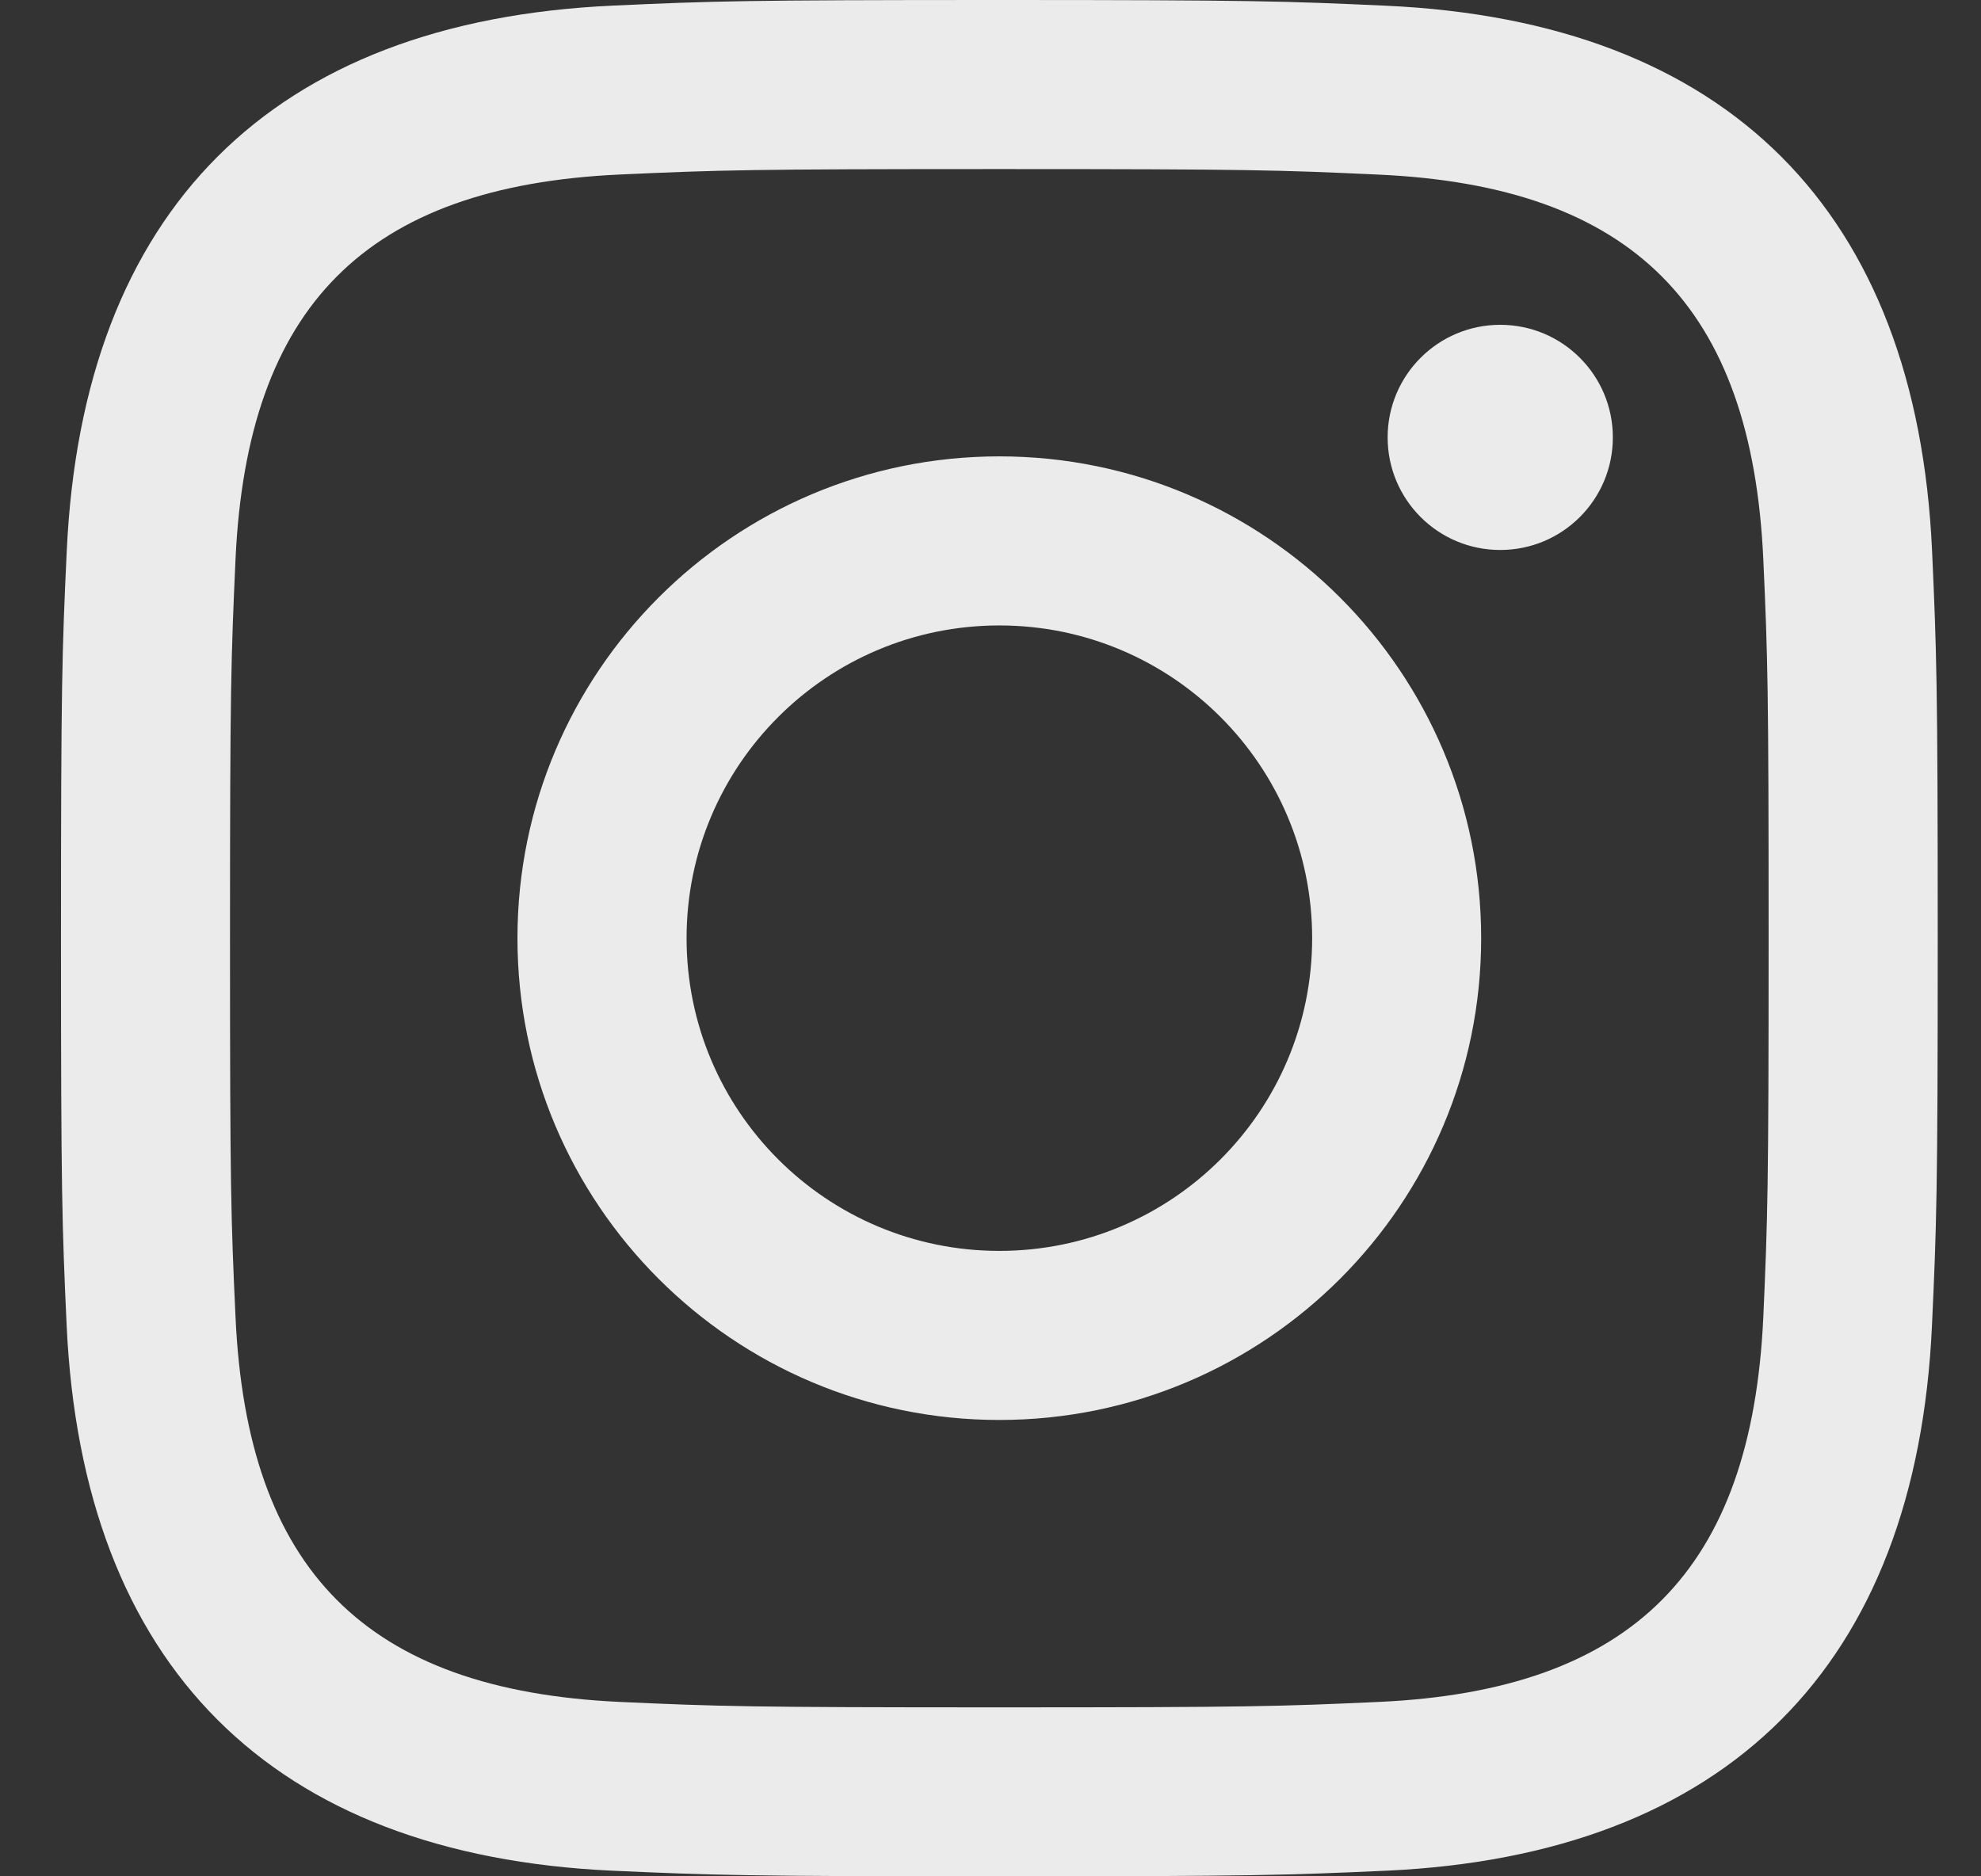
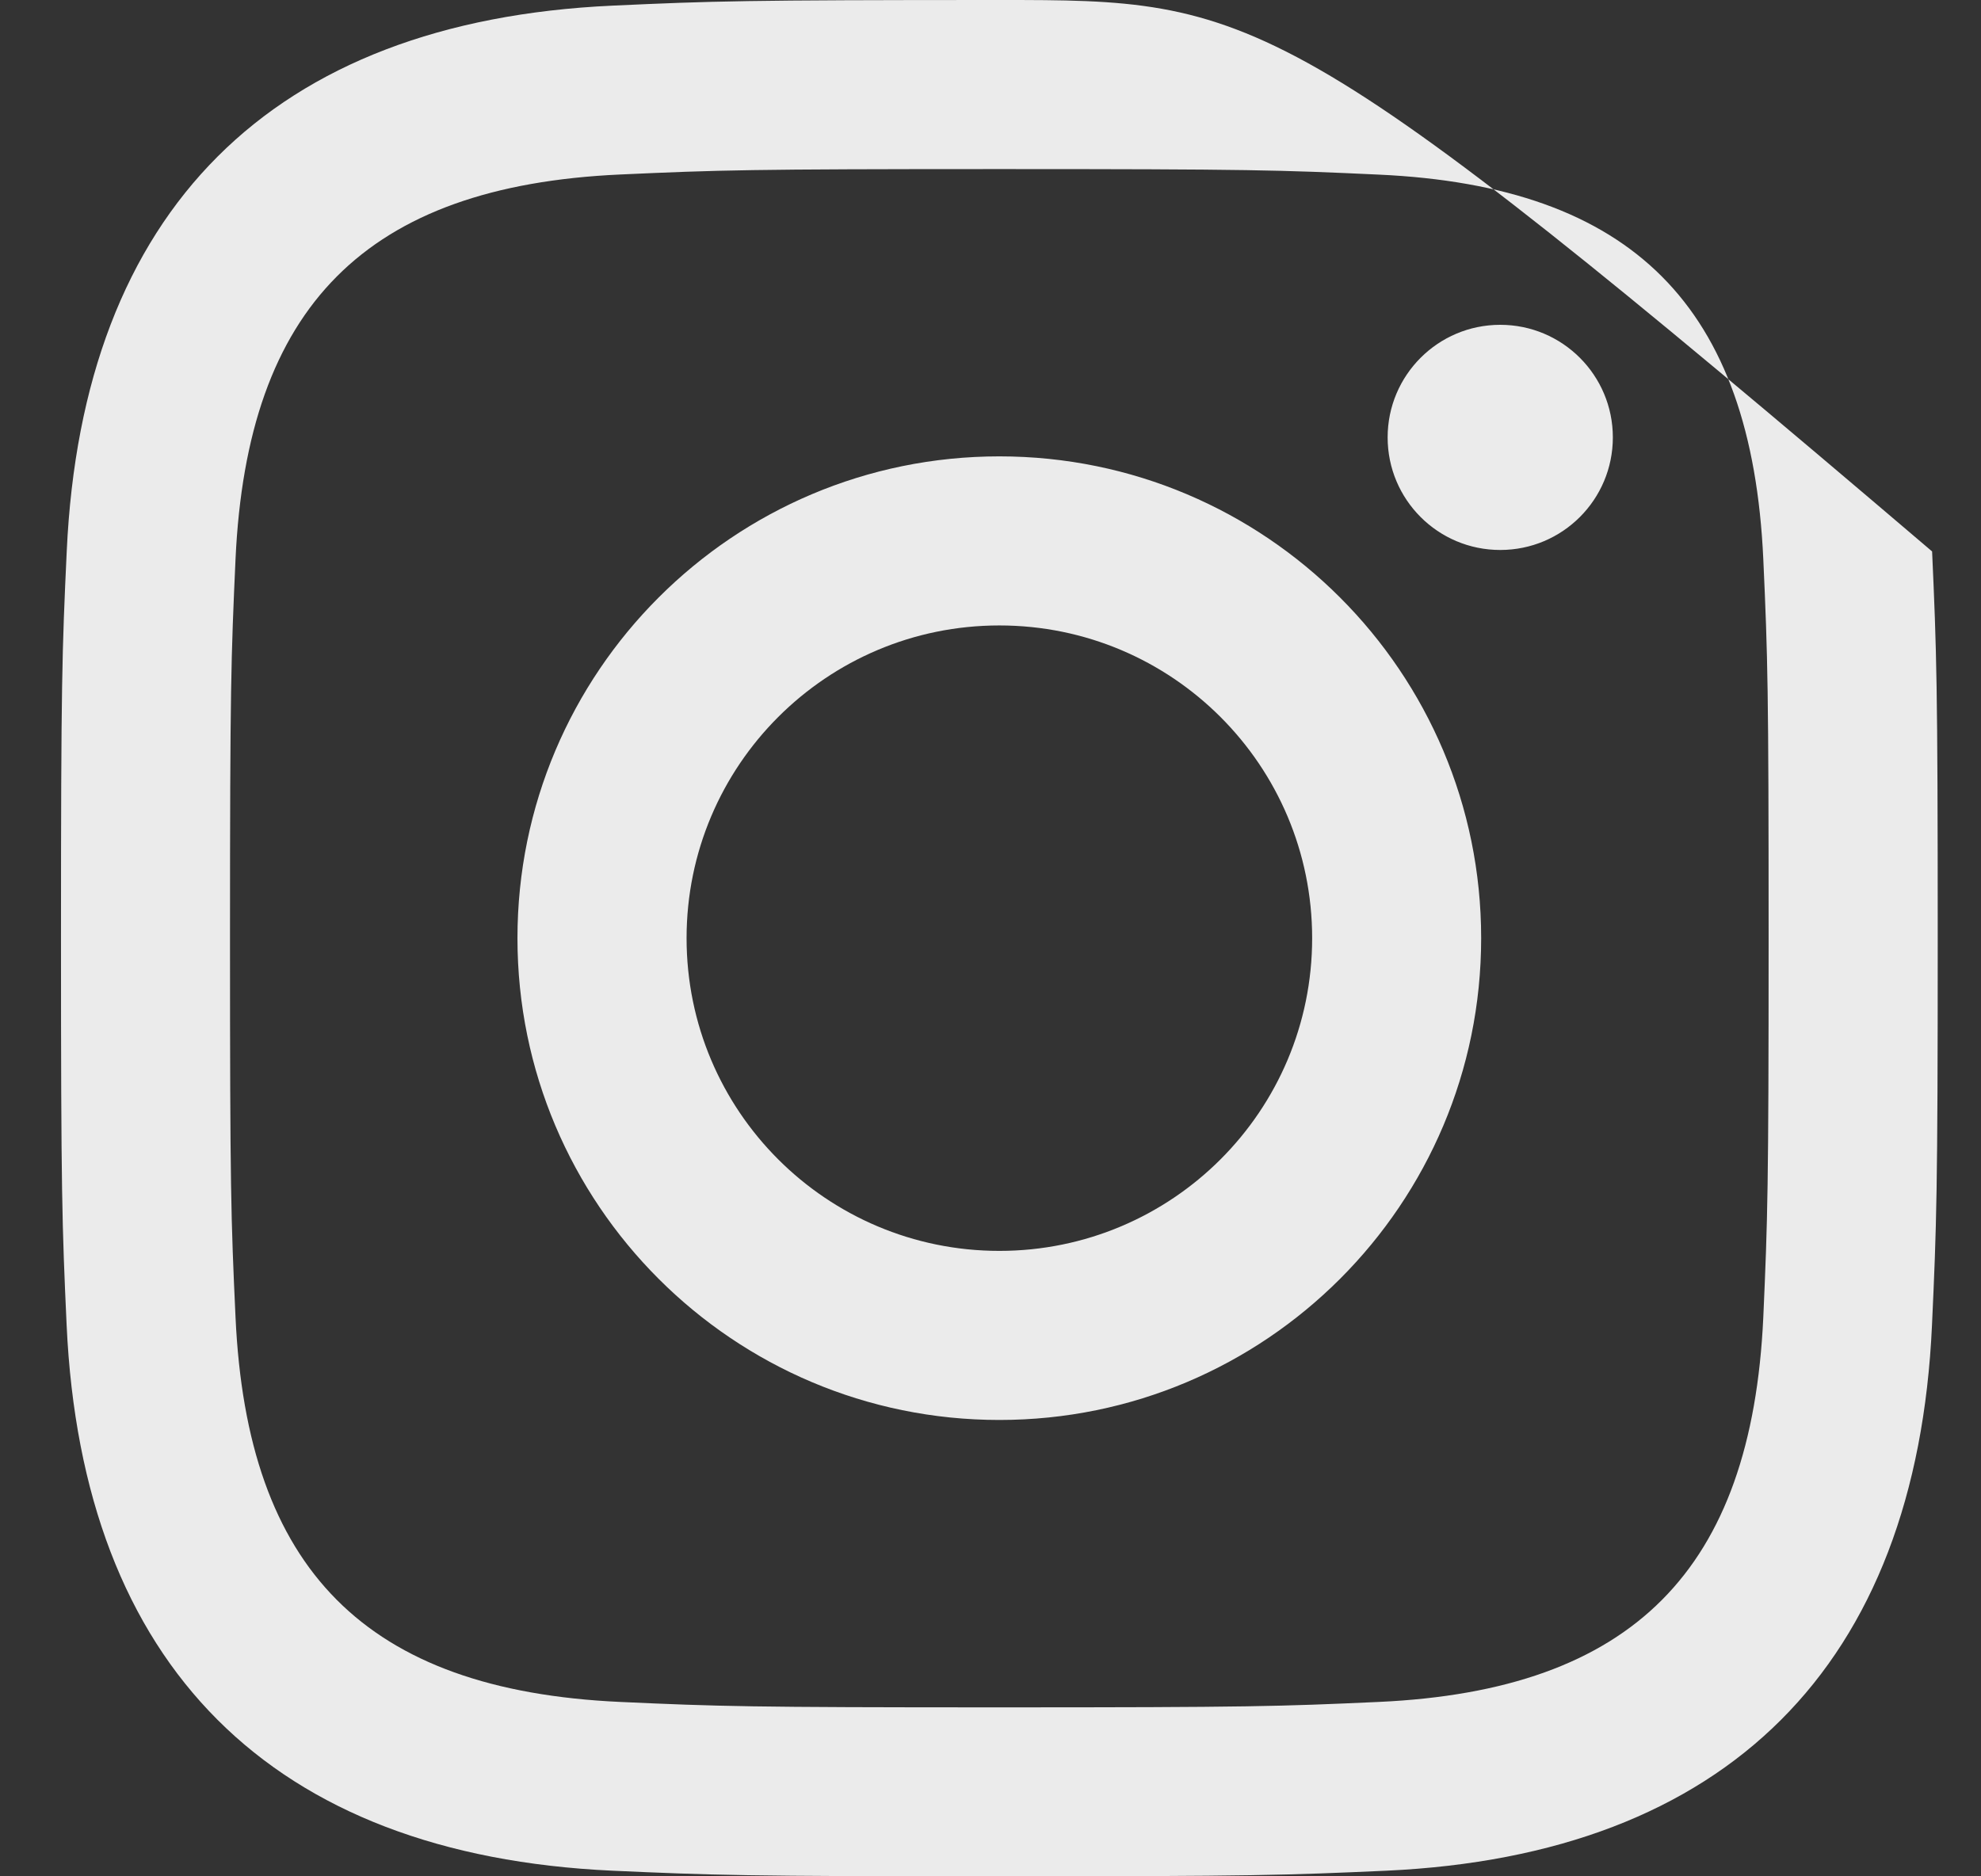
<svg xmlns="http://www.w3.org/2000/svg" width="19" height="18" viewBox="0 0 19 18" fill="none">
  <rect x="0" y="0" width="19" height="18" fill="#333333" stroke="none" />
-   <path opacity="0.9" d="M9.585 1.622C11.988 1.622 12.273 1.631 13.222 1.675C15.661 1.786 16.801 2.943 16.912 5.364C16.955 6.313 16.963 6.598 16.963 9.001C16.963 11.405 16.954 11.689 16.912 12.637C16.8 15.056 15.664 16.216 13.222 16.327C12.273 16.37 11.989 16.379 9.585 16.379C7.182 16.379 6.897 16.37 5.948 16.327C3.503 16.215 2.37 15.053 2.259 12.637C2.215 11.688 2.206 11.404 2.206 9C2.206 6.597 2.216 6.313 2.259 5.363C2.371 2.943 3.507 1.785 5.948 1.674C6.898 1.631 7.182 1.622 9.585 1.622ZM9.585 0C7.141 0 6.835 0.01 5.875 0.054C2.606 0.204 0.79 2.018 0.64 5.289C0.595 6.25 0.585 6.556 0.585 9C0.585 11.444 0.595 11.751 0.639 12.711C0.789 15.979 2.602 17.796 5.874 17.946C6.835 17.989 7.141 18 9.585 18C12.029 18 12.336 17.989 13.296 17.946C16.561 17.796 18.382 15.982 18.53 12.711C18.574 11.751 18.585 11.444 18.585 9C18.585 6.556 18.574 6.25 18.531 5.29C18.384 2.024 16.568 0.205 13.297 0.055C12.336 0.011 12.029 0 9.585 0ZM9.585 4.378C7.033 4.378 4.963 6.448 4.963 9C4.963 11.552 7.033 13.622 9.585 13.622C12.137 13.622 14.206 11.553 14.206 9C14.206 6.448 12.137 4.378 9.585 4.378ZM9.585 12C7.928 12 6.585 10.658 6.585 9C6.585 7.343 7.928 6 9.585 6C11.242 6 12.585 7.343 12.585 9C12.585 10.658 11.242 12 9.585 12ZM14.389 3.116C13.792 3.116 13.309 3.6 13.309 4.196C13.309 4.793 13.792 5.276 14.389 5.276C14.986 5.276 15.469 4.793 15.469 4.196C15.469 3.6 14.986 3.116 14.389 3.116Z" fill="white" />
+   <path opacity="0.9" d="M9.585 1.622C11.988 1.622 12.273 1.631 13.222 1.675C15.661 1.786 16.801 2.943 16.912 5.364C16.955 6.313 16.963 6.598 16.963 9.001C16.963 11.405 16.954 11.689 16.912 12.637C16.8 15.056 15.664 16.216 13.222 16.327C12.273 16.37 11.989 16.379 9.585 16.379C7.182 16.379 6.897 16.37 5.948 16.327C3.503 16.215 2.37 15.053 2.259 12.637C2.215 11.688 2.206 11.404 2.206 9C2.206 6.597 2.216 6.313 2.259 5.363C2.371 2.943 3.507 1.785 5.948 1.674C6.898 1.631 7.182 1.622 9.585 1.622ZM9.585 0C7.141 0 6.835 0.01 5.875 0.054C2.606 0.204 0.79 2.018 0.64 5.289C0.595 6.25 0.585 6.556 0.585 9C0.585 11.444 0.595 11.751 0.639 12.711C0.789 15.979 2.602 17.796 5.874 17.946C6.835 17.989 7.141 18 9.585 18C12.029 18 12.336 17.989 13.296 17.946C16.561 17.796 18.382 15.982 18.53 12.711C18.574 11.751 18.585 11.444 18.585 9C18.585 6.556 18.574 6.25 18.531 5.29C12.336 0.011 12.029 0 9.585 0ZM9.585 4.378C7.033 4.378 4.963 6.448 4.963 9C4.963 11.552 7.033 13.622 9.585 13.622C12.137 13.622 14.206 11.553 14.206 9C14.206 6.448 12.137 4.378 9.585 4.378ZM9.585 12C7.928 12 6.585 10.658 6.585 9C6.585 7.343 7.928 6 9.585 6C11.242 6 12.585 7.343 12.585 9C12.585 10.658 11.242 12 9.585 12ZM14.389 3.116C13.792 3.116 13.309 3.6 13.309 4.196C13.309 4.793 13.792 5.276 14.389 5.276C14.986 5.276 15.469 4.793 15.469 4.196C15.469 3.6 14.986 3.116 14.389 3.116Z" fill="white" />
</svg>